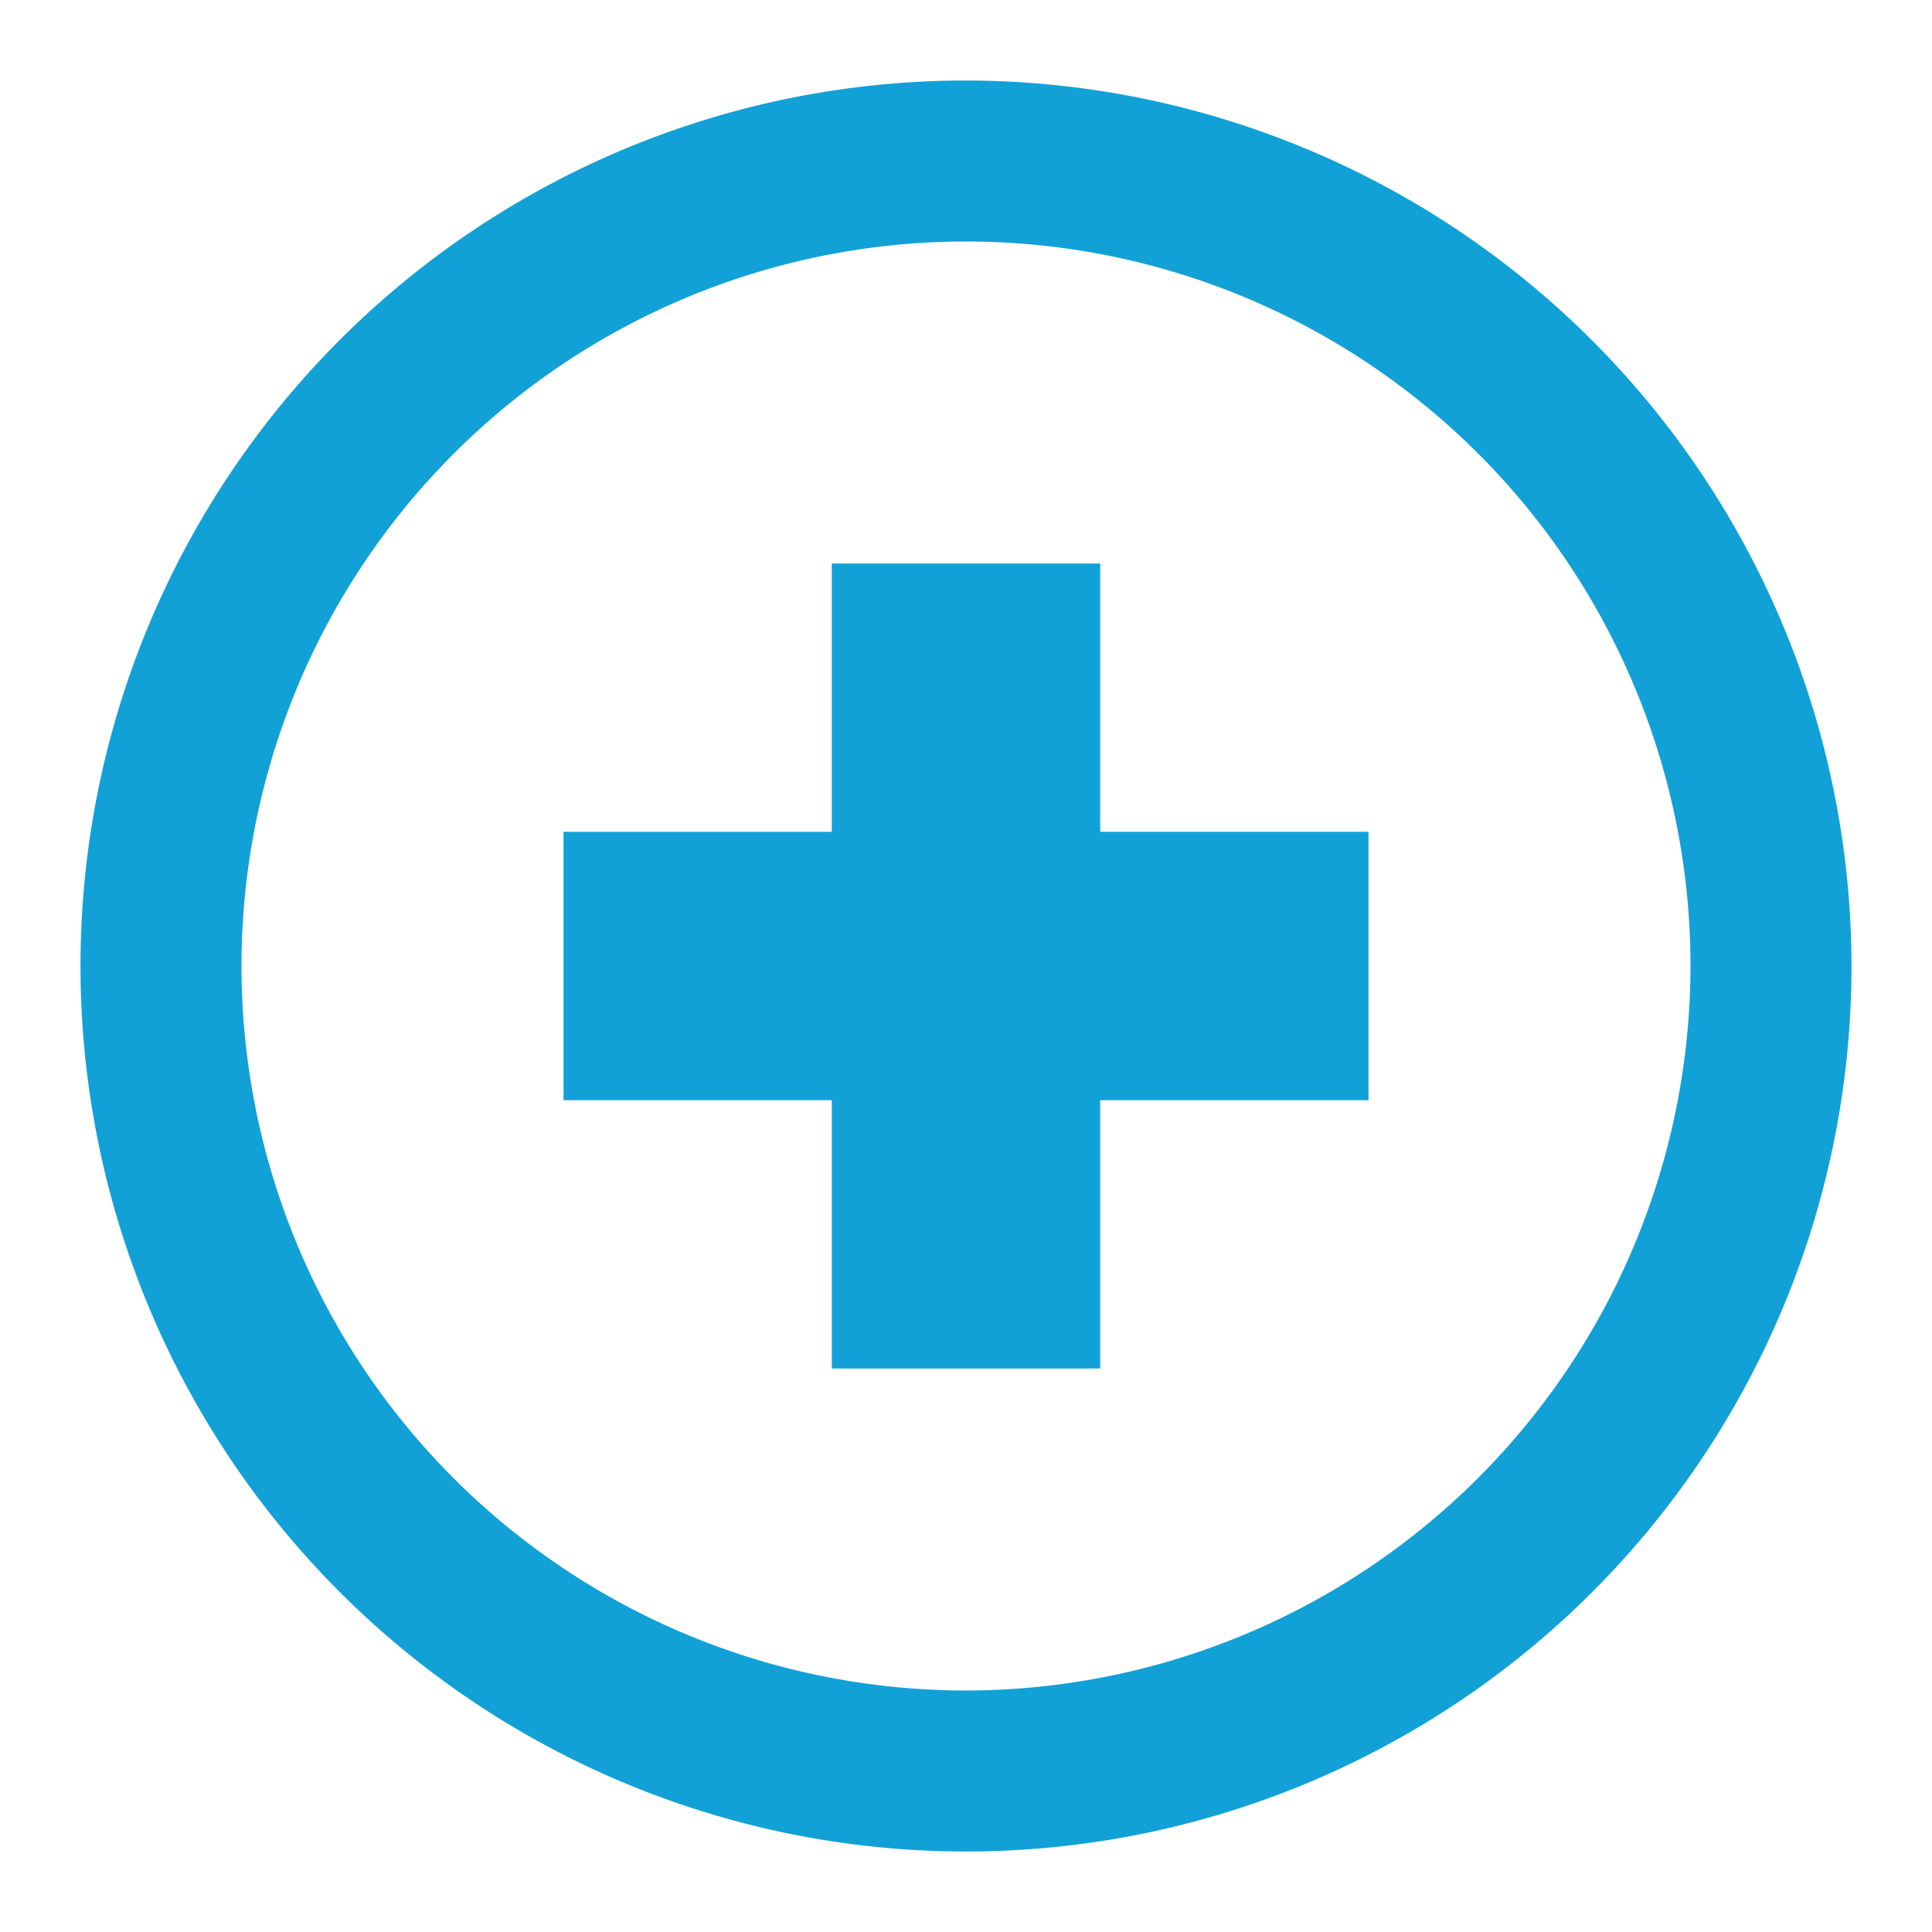
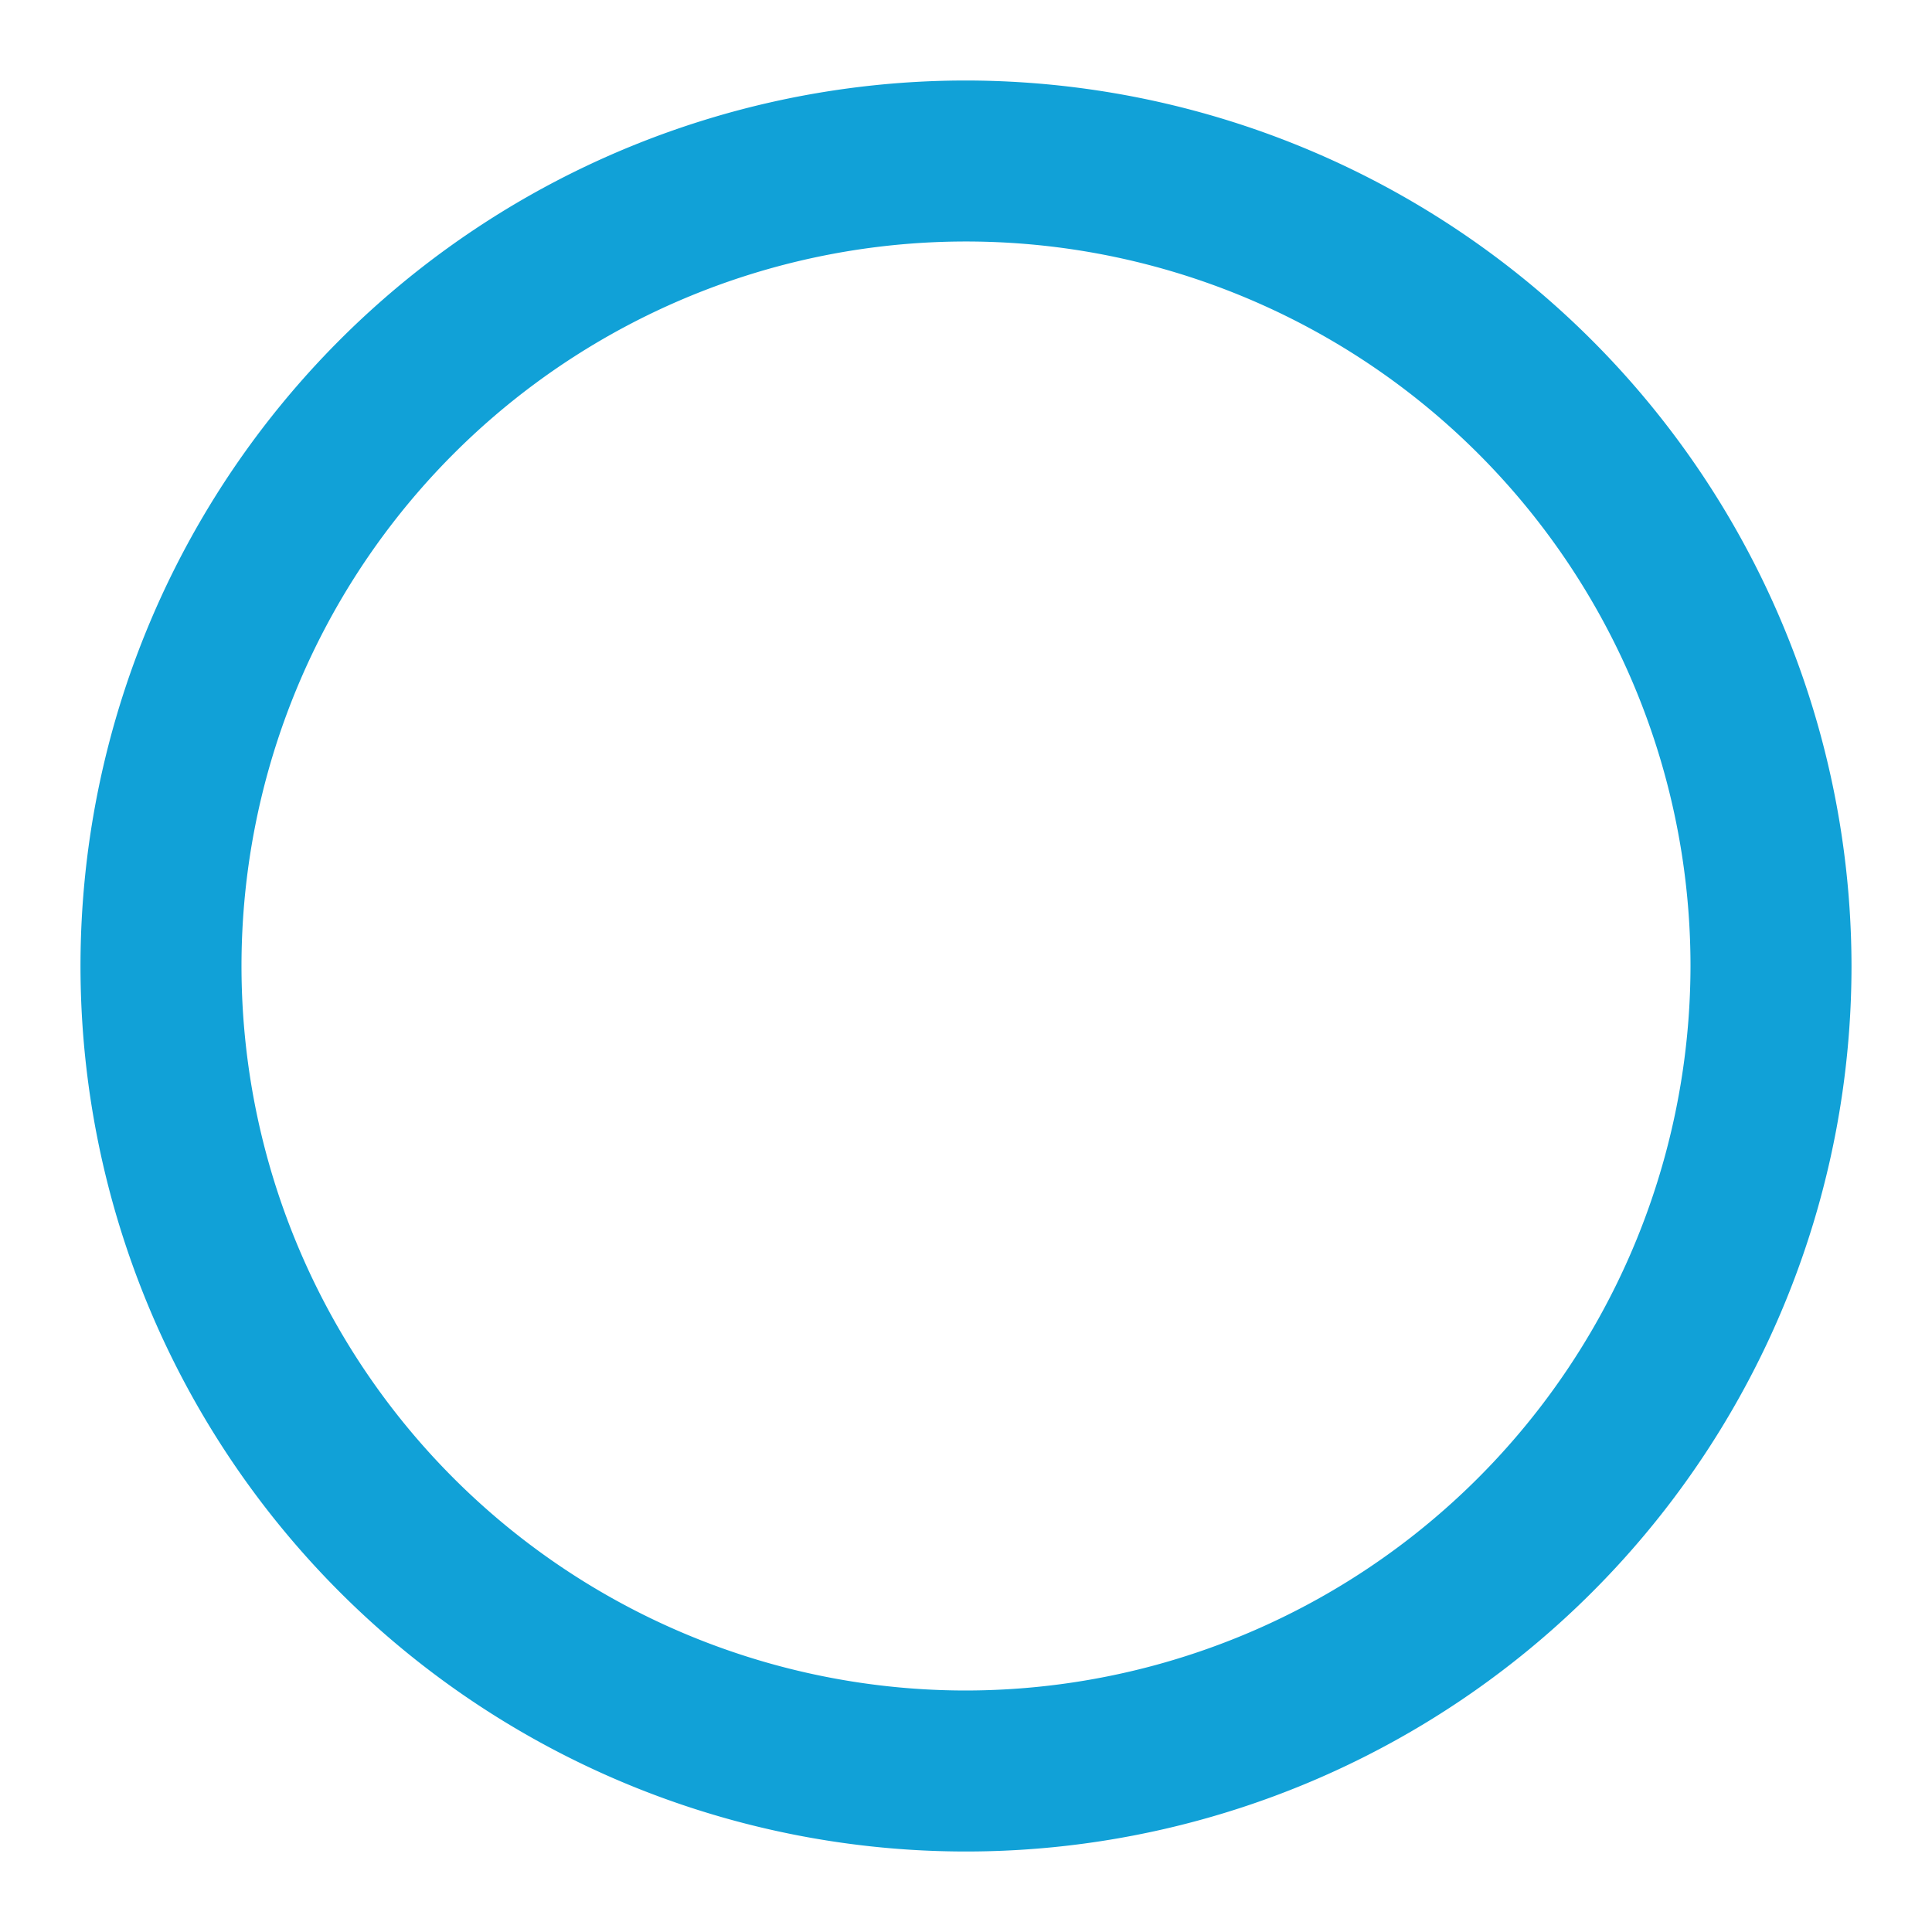
<svg xmlns="http://www.w3.org/2000/svg" version="1.1" width="512" height="512" x="0" y="0" viewBox="0 0 24 24" style="enable-background:new 0 0 512 512" xml:space="preserve" class="">
  <g>
-     <path d="M12 1a11 11 0 1 0 11 11A11.013 11.013 0 0 0 12 1zm0 20a9 9 0 1 1 9-9 9.011 9.011 0 0 1-9 9z" fill="#11a1d7" data-original="#000000" opacity="1" class="" />
-     <path d="M13.667 7h-3.334v3.333H7v3.334h3.333V17h3.334v-3.333H17v-3.334h-3.333z" fill="#11a1d7" data-original="#000000" opacity="1" class="" />
+     <path d="M12 1a11 11 0 1 0 11 11A11.013 11.013 0 0 0 12 1zm0 20a9 9 0 1 1 9-9 9.011 9.011 0 0 1-9 9" fill="#11a1d7" data-original="#000000" opacity="1" class="" />
  </g>
</svg>